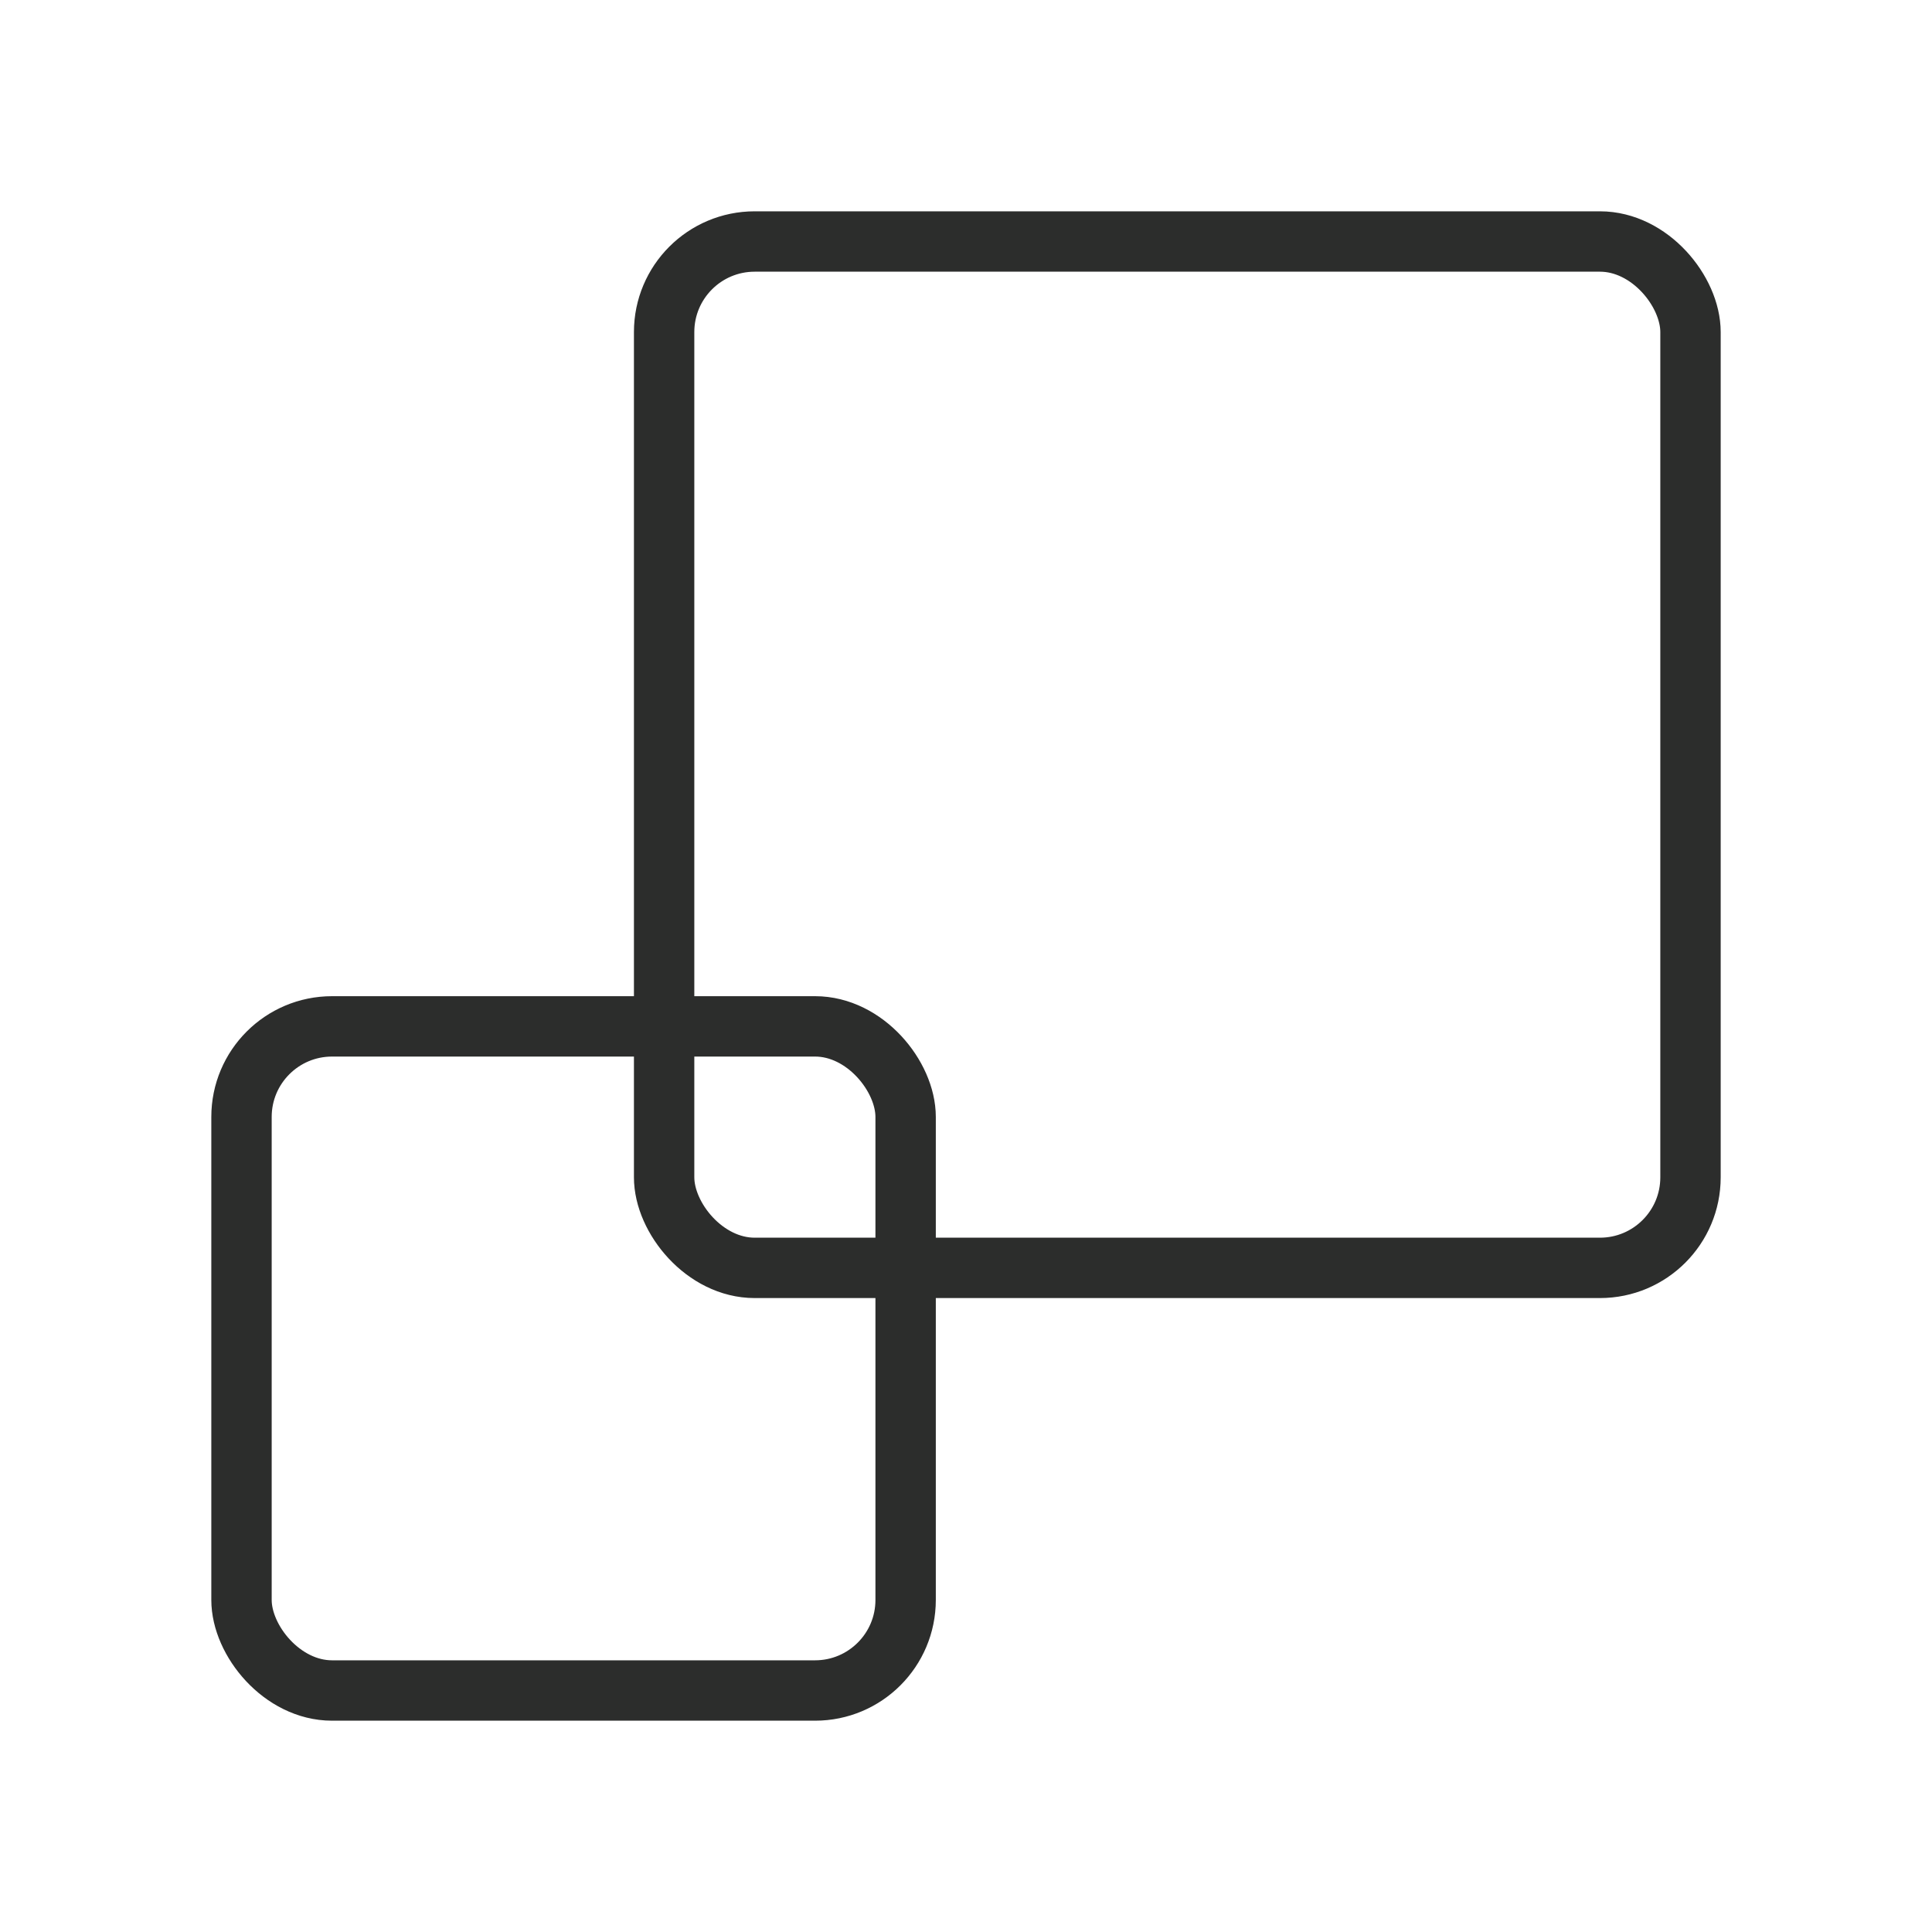
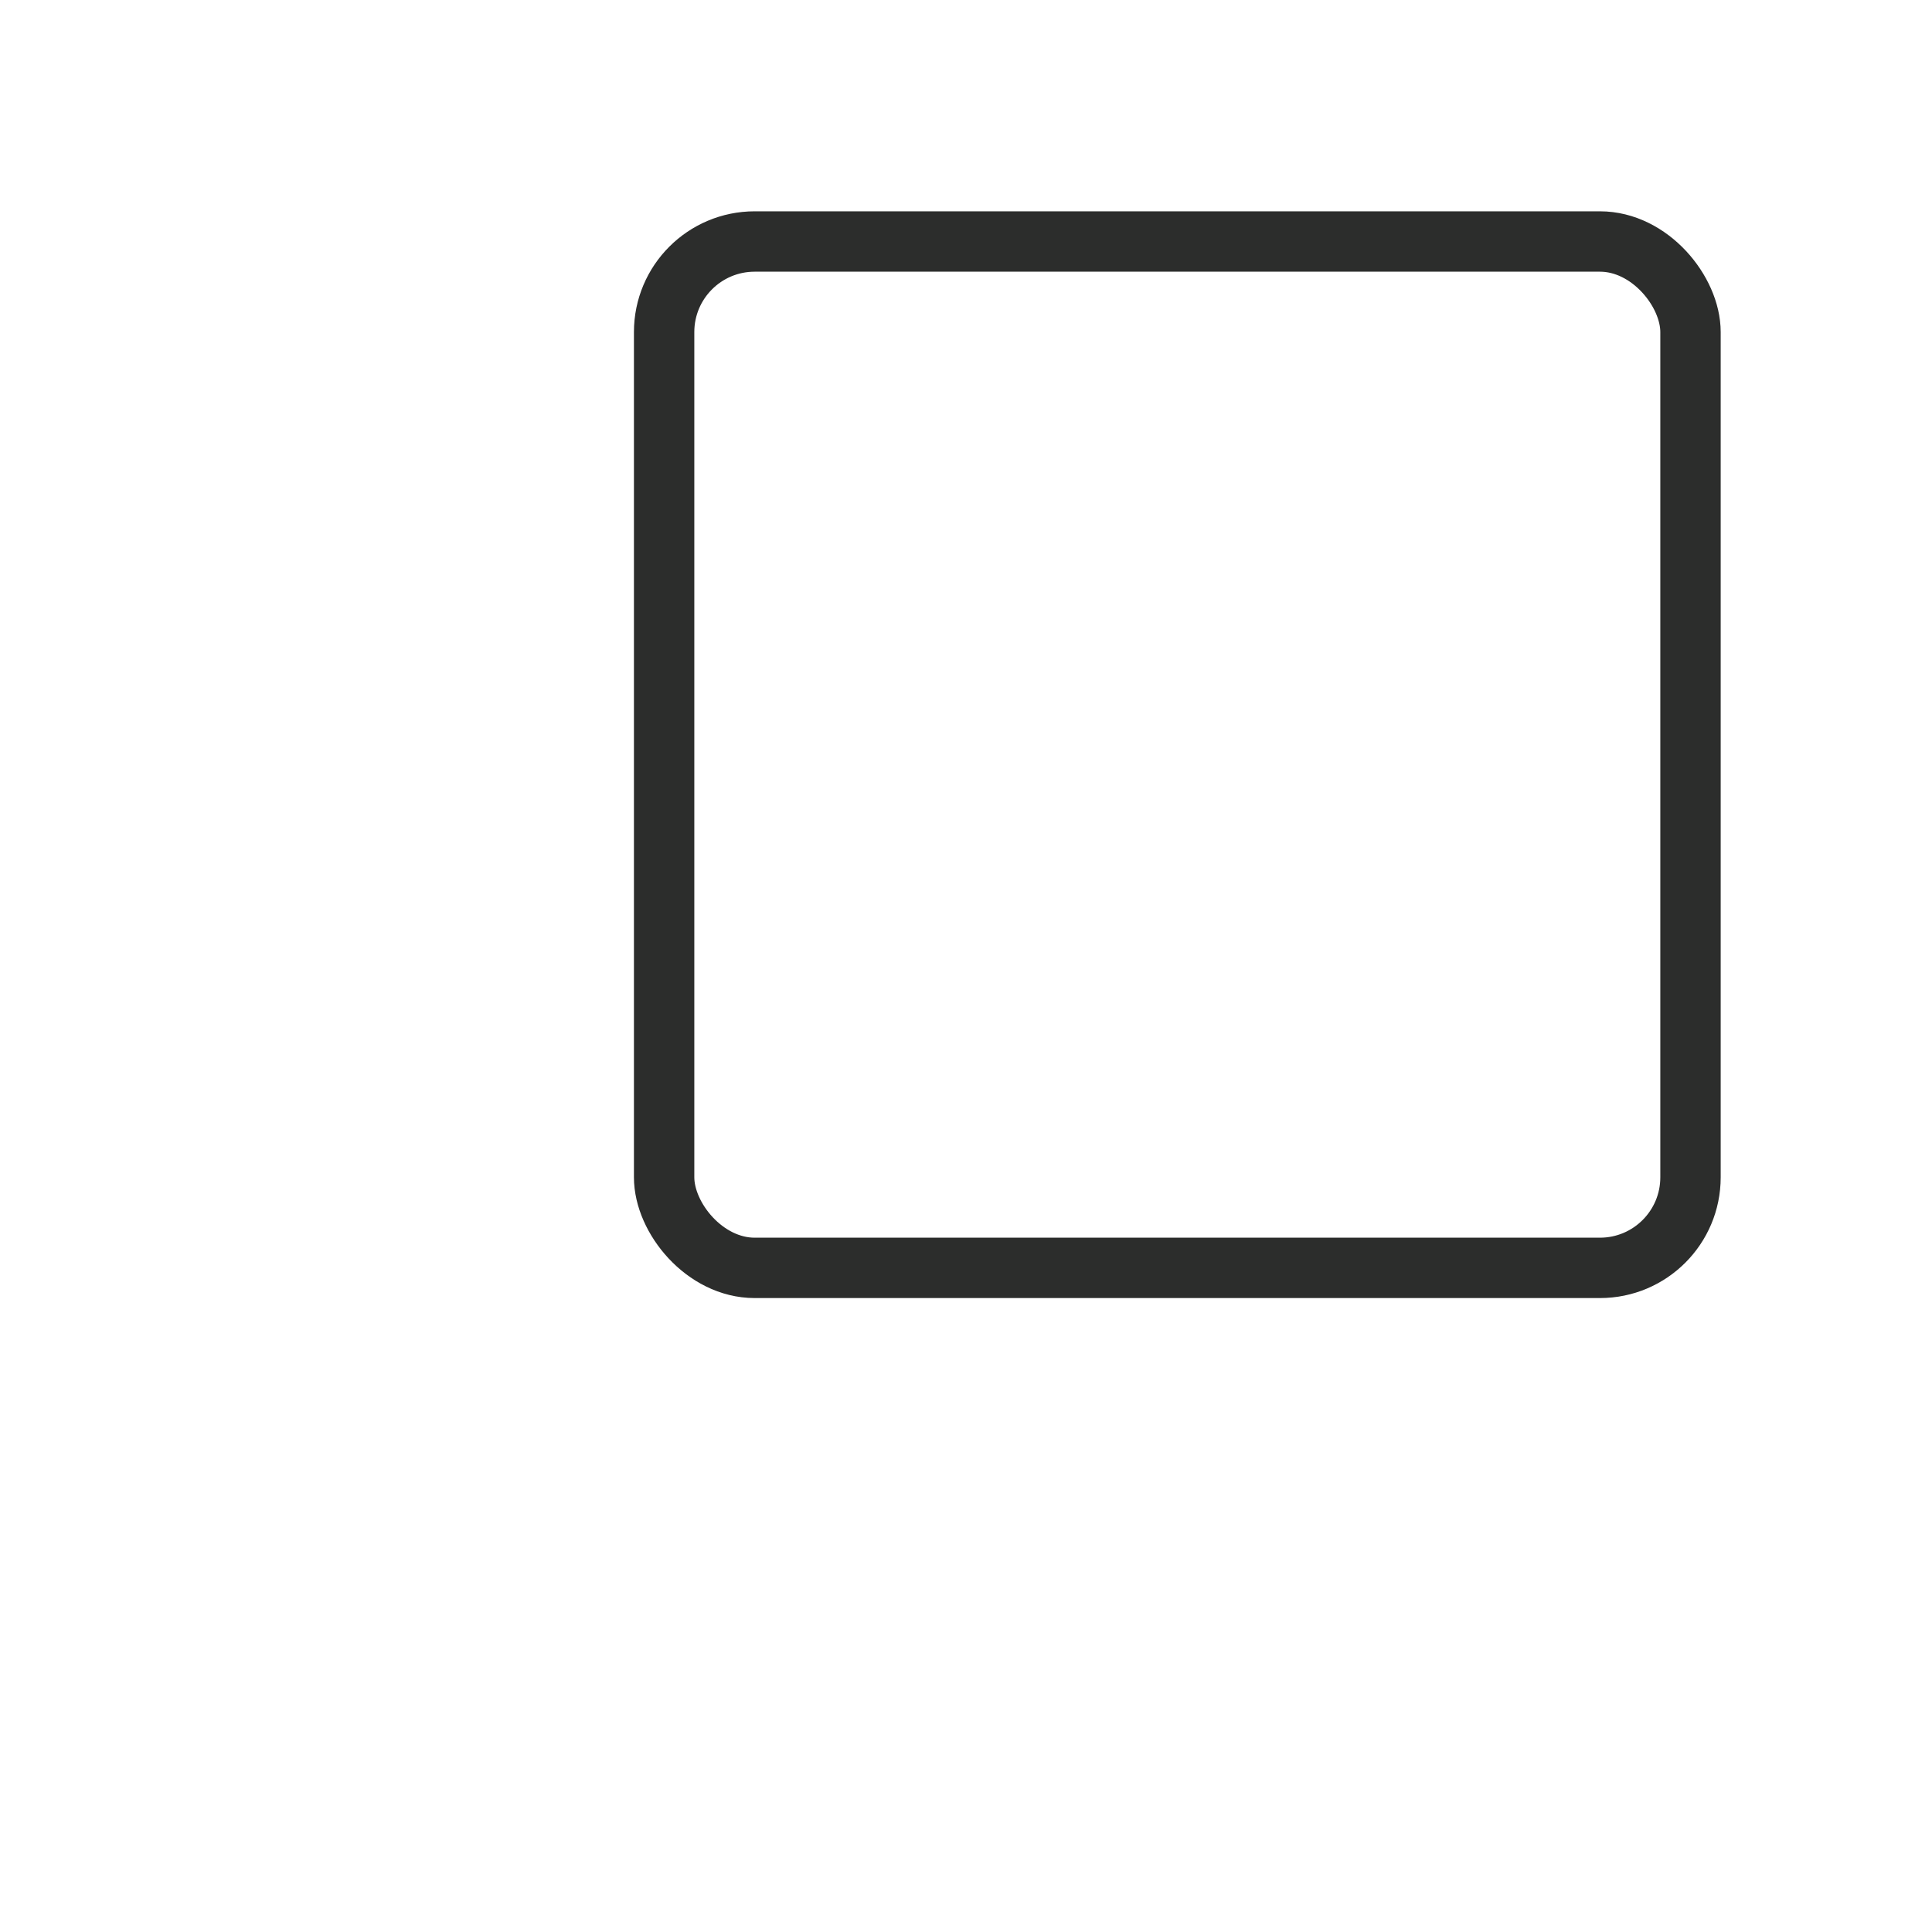
<svg xmlns="http://www.w3.org/2000/svg" width="64" height="64" viewBox="0 0 64 64" fill="none">
  <rect x="22" y="8" width="34" height="34" rx="3" stroke="#2C2D2C" stroke-width="2" />
-   <rect x="8" y="34" width="22" height="22" rx="3" stroke="#2C2D2C" stroke-width="2" />
</svg>